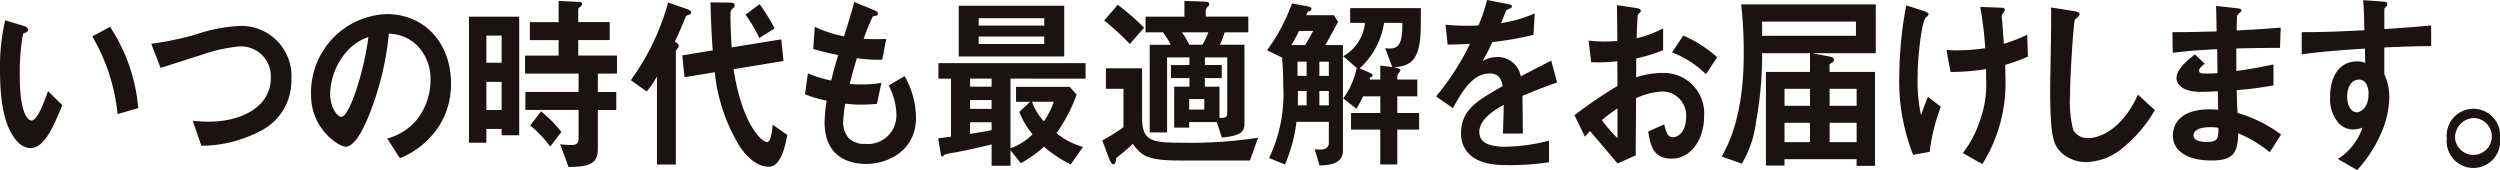
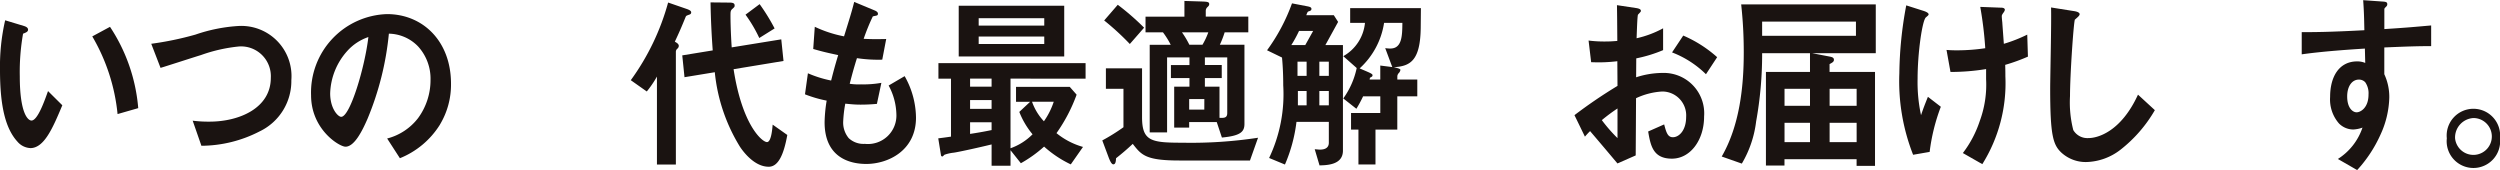
<svg xmlns="http://www.w3.org/2000/svg" width="229.16" height="15.589" viewBox="0 0 229.16 15.589">
  <g id="Group_21" data-name="Group 21" transform="translate(-491.916 -990.579)">
    <path id="Path_274" data-name="Path 274" d="M4.943,747.709a1.651,1.651,0,0,1-1.167-.578c-1.1-1.192-1.609-3.244-1.609-6.576a18.894,18.894,0,0,1,.473-4.559l1.736.526c.11.036.363.123.363.333,0,.193-.19.263-.458.369a20.17,20.17,0,0,0-.3,3.91c0,3.42.758,4.051,1.073,4.051.569,0,1.215-1.859,1.515-2.7l1.31,1.3c-.868,2.069-1.657,3.928-2.935,3.928m8-3.121a17.431,17.431,0,0,0-2.319-7.12l1.625-.877a15.842,15.842,0,0,1,2.588,7.453Z" transform="translate(489.749 256.443)" fill="#1a1311" />
    <path id="Path_275" data-name="Path 275" d="M38.215,746.63a11.745,11.745,0,0,1-5.364,1.333l-.8-2.3a11.28,11.28,0,0,0,1.546.088c2.7,0,5.616-1.227,5.616-4.016a2.733,2.733,0,0,0-2.9-2.876,14.479,14.479,0,0,0-3.5.789c-.584.175-3.171,1.017-3.708,1.175l-.852-2.209a28.991,28.991,0,0,0,4.054-.842,14.841,14.841,0,0,1,3.945-.789,4.6,4.6,0,0,1,4.843,4.962,5.116,5.116,0,0,1-2.871,4.682" transform="translate(477.527 255.978)" fill="#1a1311" />
    <path id="Path_276" data-name="Path 276" d="M67.652,745.058a7.721,7.721,0,0,1-3.676,3.087l-1.168-1.807a5.219,5.219,0,0,0,2.84-1.877,5.885,5.885,0,0,0,1.136-3.489,4.388,4.388,0,0,0-1.136-3.069,3.807,3.807,0,0,0-2.682-1.175,27.008,27.008,0,0,1-1.956,7.8c-.473,1.088-1.2,2.56-2.02,2.56-.568,0-3.156-1.579-3.156-4.718a7.193,7.193,0,0,1,6.958-7.435c3.282,0,5.869,2.472,5.869,6.383a7.077,7.077,0,0,1-1.01,3.735m-8.488-6.751a6.064,6.064,0,0,0-1.578,3.892c0,1.421.726,2.157,1.01,2.157.82,0,2.177-4.577,2.492-7.313a4.564,4.564,0,0,0-1.924,1.263" transform="translate(464.596 256.937)" fill="#1a1311" />
-     <path id="Path_277" data-name="Path 277" d="M86.068,744.972v-.579h-1.4v1.262H83.07V734.1h4.607v10.872Zm0-9.137h-1.4v2.49h1.4Zm0,4.244h-1.4v2.578h1.4Zm8.819-.754v1.684h1.688v1.648H94.887v3.507c0,1.385-.679,1.7-2.682,1.718l-.773-2.087a8.727,8.727,0,0,0,1.041.07c.347,0,.647-.07.647-.614v-2.6H88.245v-1.648H93.12v-1.684H88.213v-1.649H91.29v-1.42H88.655v-1.648H91.29v-1.946l1.94.1a.182.182,0,0,1,.205.193.346.346,0,0,1-.158.246c-.158.141-.189.141-.189.228v1.175h2.887v1.648H93.089v1.42h3.55v1.649Zm-4.37,6.681a10.716,10.716,0,0,0-1.83-1.929l.994-1.3a11.722,11.722,0,0,1,1.862,1.893Z" transform="translate(451.831 258.005)" fill="#1a1311" />
    <path id="Path_278" data-name="Path 278" d="M116.369,734.015c-.268.105-.3.105-.347.21-.378.929-.583,1.4-.994,2.279.19.105.363.211.363.386a.353.353,0,0,1-.142.263.369.369,0,0,0-.126.263v10.346h-1.735V739.7a9.611,9.611,0,0,1-.931,1.368l-1.467-1.035a21.937,21.937,0,0,0,3.423-7.119l1.736.6c.284.105.378.193.378.3,0,.14-.095.175-.158.21m7.257,13.941c-1.309,0-2.335-1.386-2.635-1.842a16.006,16.006,0,0,1-2.3-6.821l-2.777.456-.205-2,2.792-.456c-.094-1.3-.173-2.718-.2-4.4l1.751.018c.394,0,.457.122.457.263,0,.122-.016.14-.19.3-.189.158-.189.281-.189.649s.015,1.455.111,2.893l4.544-.736.205,1.982-4.576.754c.79,5.138,2.619,6.681,3.061,6.681.394,0,.489-1.227.521-1.6l1.341.947c-.331,1.859-.852,2.912-1.7,2.912m-.868-11.8a12.85,12.85,0,0,0-1.262-2.139l1.294-.965a17.912,17.912,0,0,1,1.372,2.227Z" transform="translate(438.746 257.897)" fill="#1a1311" />
    <path id="Path_279" data-name="Path 279" d="M146.661,747.68c-1.53,0-3.818-.6-3.818-3.822a13.307,13.307,0,0,1,.19-1.982,11.414,11.414,0,0,1-1.988-.579l.268-1.929a10.329,10.329,0,0,0,2.129.666c.158-.614.3-1.192.647-2.332-.978-.211-1.388-.3-2.288-.561l.142-2.034a11.147,11.147,0,0,0,2.682.877c.473-1.525.71-2.262.931-3.156l1.814.754c.126.052.363.14.363.333,0,.21-.221.158-.473.245a19.247,19.247,0,0,0-.836,2.051c.789.035,1.152.035,2.066.017l-.362,1.894a13.1,13.1,0,0,1-2.32-.14c-.189.6-.378,1.228-.663,2.35a5.472,5.472,0,0,0,1.041.053,9.291,9.291,0,0,0,1.862-.14l-.41,1.929c-.237.018-.726.07-1.5.07-.6,0-.978-.053-1.4-.088a11.7,11.7,0,0,0-.19,1.614,2.235,2.235,0,0,0,.505,1.543,1.981,1.981,0,0,0,1.483.526,2.612,2.612,0,0,0,2.887-2.735,5.809,5.809,0,0,0-.71-2.613l1.467-.859a7.841,7.841,0,0,1,1.041,3.805c0,3.033-2.572,4.243-4.56,4.243" transform="translate(424.659 257.927)" fill="#1a1311" />
    <path id="Path_280" data-name="Path 280" d="M170.659,740.168v6.383a5.361,5.361,0,0,0,2.02-1.28,7.424,7.424,0,0,1-1.215-2.051l.994-.93h-1.294v-1.368h4.923l.631.719a14.908,14.908,0,0,1-1.845,3.525,6.74,6.74,0,0,0,2.43,1.263l-1.12,1.6a10.119,10.119,0,0,1-2.446-1.631,11.7,11.7,0,0,1-2.13,1.525l-.947-1.192v1.42h-1.735V746.2c-1.073.263-2.887.666-3.455.754a3.688,3.688,0,0,0-.868.193c-.063.053-.142.157-.189.157a.128.128,0,0,1-.126-.1l-.252-1.561c.71-.088.915-.123,1.168-.158v-5.314h-1.152v-1.42h13.489v1.42Zm-4.748-6.681h9.671v4.648h-9.671Zm3.013,6.681h-1.972v.737h1.972Zm0,1.964h-1.972v.807h1.972Zm0,2.034h-1.972v1.07c.568-.088,1.12-.175,1.972-.351Zm4.828-9.54h-6.011v.684h6.011Zm0,1.684h-6.011v.684h6.011Zm-1.12,5.979a5.035,5.035,0,0,0,1.089,1.789,6.828,6.828,0,0,0,.9-1.789Z" transform="translate(413.885 257.618)" fill="#1a1311" />
    <path id="Path_281" data-name="Path 281" d="M205.873,747.287h-6.484c-3.077,0-3.471-.508-4.26-1.525-.521.491-.994.894-1.531,1.316-.015.245-.031.561-.252.561-.174,0-.332-.385-.426-.631l-.584-1.561a17.635,17.635,0,0,0,1.941-1.21v-3.525h-1.61v-1.876h3.314v4.471c0,2.21.836,2.35,3.707,2.35a40.694,40.694,0,0,0,6.926-.456ZM194.86,736.608a23.732,23.732,0,0,0-2.351-2.157l1.246-1.438a23.075,23.075,0,0,1,2.414,2.1Zm8.693-1.07a8.754,8.754,0,0,1-.442,1.14h2.256v7.26c0,.736-.394,1.087-2.067,1.245l-.473-1.421H200.3v.508h-1.373v-3.752h1.4v-.789h-1.7v-1.192h1.7v-.7h-2.051v6.874h-1.593v-8.032h1.925a7.314,7.314,0,0,0-.71-1.14H196.3V734.1h3.565v-1.438l1.657.052c.41.018.615.035.615.228,0,.123-.047.175-.158.28a.466.466,0,0,0-.158.333v.544h3.9v1.438Zm-3.913,0a8.418,8.418,0,0,1,.678,1.14h1.2a6.492,6.492,0,0,0,.536-1.14Zm2.051,6.12H200.3v.964h1.388Zm2.1-3.822H201.74v.7h1.546v1.192H201.74v.789h1.34v2.858c.426.017.71.017.71-.439Z" transform="translate(400.62 258.004)" fill="#1a1311" />
-     <path id="Path_282" data-name="Path 282" d="M225.573,747.944l-.442-1.491c.205.017.379.036.473.036.379,0,.82-.106.82-.632v-1.912h-2.966a14.081,14.081,0,0,1-1.057,3.911l-1.451-.6a13.592,13.592,0,0,0,1.294-6.664c0-.859-.032-1.7-.111-2.543l-1.372-.666a17.1,17.1,0,0,0,2.287-4.3l1.372.263c.284.053.41.105.41.245s-.11.175-.205.21c-.142.035-.158.07-.268.368h2.524l.394.614-1.167,2.122h1.609v9.68c0,1.3-1.452,1.333-2.145,1.351m-1.878-12.328a11.442,11.442,0,0,1-.71,1.3h1.278l.726-1.3Zm.694,2.823h-.836v1.3h.836Zm0,2.683h-.8v1.316h.8Zm2.035-2.683h-.868v1.3h.868Zm0,2.683h-.868v1.316h.868Zm8.425-5.822c-.031,3.121-1.01,3.542-2.461,3.647.221.053.6.123.6.245a.575.575,0,0,1-.126.263.5.5,0,0,0-.158.3v.316h1.83v1.543H232.7v1.526h2v1.525h-2v3.192h-1.562v-3.192H228.46v-1.525h2.682v-1.526h-1.578a11.2,11.2,0,0,1-.615,1.14l-1.2-.947a7.34,7.34,0,0,0,1.23-2.788l-1.23-1.087a3.925,3.925,0,0,0,1.988-3.051h-1.357v-1.35h6.484Zm-3.36-.421a7.077,7.077,0,0,1-2.241,4.174l.615.263c.19.088.568.227.568.351s-.048.14-.237.246l-.031.158h.978v-1.28l1.1.14-.647-1.736a2.969,2.969,0,0,0,.473.036c1.073,0,1.088-1.192,1.1-2.35Z" transform="translate(387.298 257.804)" fill="#1a1311" />
-     <path id="Path_283" data-name="Path 283" d="M257.845,741.282c0,.684.032,2.858.032,3.455h-1.83c.047-1,.063-1.859.079-2.63-.6.333-2.241,1.245-2.241,2.473,0,1.14,1.215,1.368,2.367,1.368a16.51,16.51,0,0,0,4.023-.561v1.981a23.531,23.531,0,0,1-3.755.263c-.884,0-2.714,0-3.708-1.175a2.564,2.564,0,0,1-.6-1.718c0-2.175,1.452-3,3.819-4.349-.1-.526-.284-1.157-1.2-1.157-1.546,0-2.493,1.6-3.361,3.174l-1.546-1.07a23.422,23.422,0,0,0,3.108-4.823c-.9.053-1.388.07-2.05.07l-.189-1.823a19.956,19.956,0,0,0,3.013.07,14.591,14.591,0,0,0,.79-2.332l1.972.385c.048.018.315.053.315.176,0,.105-.063.157-.157.193-.031.017-.348.175-.363.175-.015.017-.41,1-.489,1.192a12.243,12.243,0,0,0,3.092-.895l-.111,1.965a30.237,30.237,0,0,1-3.77.666c-.5,1.034-.631,1.28-.9,1.736a2.817,2.817,0,0,1,1.357-.368,2.155,2.155,0,0,1,2.146,1.771c1.846-.965,2.051-1.07,2.793-1.438l.537,2c-1.246.439-2,.736-3.171,1.228" transform="translate(373.629 258.082)" fill="#1a1311" />
+     <path id="Path_282" data-name="Path 282" d="M225.573,747.944l-.442-1.491c.205.017.379.036.473.036.379,0,.82-.106.82-.632v-1.912h-2.966a14.081,14.081,0,0,1-1.057,3.911l-1.451-.6a13.592,13.592,0,0,0,1.294-6.664c0-.859-.032-1.7-.111-2.543l-1.372-.666a17.1,17.1,0,0,0,2.287-4.3l1.372.263c.284.053.41.105.41.245s-.11.175-.205.21c-.142.035-.158.07-.268.368h2.524l.394.614-1.167,2.122h1.609v9.68c0,1.3-1.452,1.333-2.145,1.351m-1.878-12.328a11.442,11.442,0,0,1-.71,1.3h1.278l.726-1.3Zm.694,2.823h-.836v1.3h.836Zm0,2.683h-.8v1.316h.8Zm2.035-2.683h-.868v1.3h.868Zm0,2.683h-.868v1.316h.868Zm8.425-5.822c-.031,3.121-1.01,3.542-2.461,3.647.221.053.6.123.6.245a.575.575,0,0,1-.126.263.5.5,0,0,0-.158.3v.316h1.83v1.543H232.7v1.526v1.525h-2v3.192h-1.562v-3.192H228.46v-1.525h2.682v-1.526h-1.578a11.2,11.2,0,0,1-.615,1.14l-1.2-.947a7.34,7.34,0,0,0,1.23-2.788l-1.23-1.087a3.925,3.925,0,0,0,1.988-3.051h-1.357v-1.35h6.484Zm-3.36-.421a7.077,7.077,0,0,1-2.241,4.174l.615.263c.19.088.568.227.568.351s-.048.14-.237.246l-.031.158h.978v-1.28l1.1.14-.647-1.736a2.969,2.969,0,0,0,.473.036c1.073,0,1.088-1.192,1.1-2.35Z" transform="translate(387.298 257.804)" fill="#1a1311" />
    <path id="Path_284" data-name="Path 284" d="M273.8,743.471a44.688,44.688,0,0,1,3.944-2.683l-.015-2.262a14.063,14.063,0,0,1-2.4.088l-.236-1.982a11.45,11.45,0,0,0,1.546.087c.394,0,.631-.017,1.089-.052-.015-1.982-.015-2.14-.032-3.279l1.751.263c.442.07.442.193.442.281,0,.07-.237.281-.268.333-.063.106-.111,1.824-.126,2.157a9.329,9.329,0,0,0,2.43-.912v2a12.739,12.739,0,0,1-2.461.755L279.452,740a7.966,7.966,0,0,1,2.43-.4,3.706,3.706,0,0,1,3.8,4c0,2.157-1.262,3.858-2.95,3.858-1.736,0-1.957-1.21-2.177-2.49l1.467-.649c.19.719.316,1.175.8,1.175.568,0,1.215-.631,1.215-1.859a2.191,2.191,0,0,0-2.193-2.332,6.493,6.493,0,0,0-2.4.614c-.015,2.788-.015,3.1-.031,5.244l-1.673.736c-.678-.807-1.072-1.28-2.508-2.964a6.62,6.62,0,0,0-.473.509Zm3.944-.614a16.218,16.218,0,0,0-1.436,1.07,14.168,14.168,0,0,0,1.436,1.648Zm8.109-3.138a9.026,9.026,0,0,0-3.108-2l1.026-1.543a11.4,11.4,0,0,1,3.108,1.981Z" transform="translate(362.438 257.664)" fill="#1a1311" />
    <path id="Path_285" data-name="Path 285" d="M307.481,737.728l1.641.316c.236.052.363.105.363.3s-.221.281-.4.386v.718h4.166v8.61h-1.688v-.613h-6.611v.579h-1.7v-8.576h4.039v-1.718h-4.386a34.586,34.586,0,0,1-.552,6.261,9.889,9.889,0,0,1-1.31,3.858L299.2,747.2c1.609-2.788,2.02-6.278,2.02-9.522a40.049,40.049,0,0,0-.236-4.419h12.337v4.472Zm4.023-2.893h-8.6v1.3h8.6Zm-4.212,6.155h-2.335v1.561h2.335Zm0,3.121h-2.335v1.772h2.335Zm4.275-3.121H309.09v1.561h2.477Zm0,3.121H309.09v1.772h2.477Z" transform="translate(350.536 257.726)" fill="#1a1311" />
    <path id="Path_286" data-name="Path 286" d="M332.624,746.854l-1.515.263a18.384,18.384,0,0,1-1.262-7.47,35.177,35.177,0,0,1,.632-6.225l1.593.508c.047.018.457.14.457.315,0,.071-.047.105-.252.281-.332.3-.758,3.244-.758,5.647a14.373,14.373,0,0,0,.315,3.314c.221-.649.316-.894.632-1.683l1.183.912a17.593,17.593,0,0,0-1.025,4.138m6.926-7.979c.016.526.016.754.016,1.052a13.977,13.977,0,0,1-2.114,8.049l-1.783-1.017a9.978,9.978,0,0,0,1.546-2.929,9.6,9.6,0,0,0,.584-3.84v-.929a19.823,19.823,0,0,1-3.265.263l-.363-2.016c.5.035.725.035,1.01.035a17.712,17.712,0,0,0,2.54-.193,34.052,34.052,0,0,0-.458-3.788l1.846.07c.142,0,.41,0,.41.21a.716.716,0,0,1-.141.263c-.111.158-.142.228-.142.316s.032.456.047.544c0,.07.079,1.1.142,1.981a13.507,13.507,0,0,0,2.145-.842l.063,2.016a16.806,16.806,0,0,1-2.083.755" transform="translate(336.171 257.649)" fill="#1a1311" />
    <path id="Path_287" data-name="Path 287" d="M362.3,746.831a5.306,5.306,0,0,1-3.14,1.122,3.3,3.3,0,0,1-2.3-.894c-.742-.719-.994-1.613-.994-5.822,0-1.07.126-6.278.079-7.453l2.1.333c.379.053.521.175.521.281,0,.14-.19.28-.442.509-.126.455-.441,5.085-.441,7.014a10.219,10.219,0,0,0,.3,3.1,1.5,1.5,0,0,0,1.389.736c.883,0,3-.614,4.543-3.981l1.546,1.421a12.6,12.6,0,0,1-3.155,3.63" transform="translate(323.978 257.479)" fill="#1a1311" />
-     <path id="Path_288" data-name="Path 288" d="M385.881,746.934a11.564,11.564,0,0,0-2.887-1.736c-.063,1.788-.442,2.49-2.462,2.49-2.177,0-3.534-.859-3.534-2.279,0-.509.158-2.543,3.708-2.4l.442.018-.031-1.683c-.284.017-1.151.053-1.609.053-1.451,0-2.177-.579-2.177-1.262,0-.86,1.073-1.684,1.687-2.175l.9.859c-.284.228-.521.421-.521.649,0,.246.332.246.6.246a9.631,9.631,0,0,0,1.089-.036l-.032-2.192c-1.815.088-2.713.158-4.07.333l-.031-1.894c1.8,0,2.65-.035,4.055-.07l-.048-2.332,1.925.211c.3.034.394.088.394.21,0,.071-.032.088-.205.246a.564.564,0,0,0-.2.316c0,.018-.016.351-.032,1.262,2.02-.105,2.556-.14,4.039-.263l-.064,1.859c-1.751,0-3.218.035-4.007.052v2.069c1.372-.193,1.956-.3,3.408-.6V740.8a30.507,30.507,0,0,1-3.376.439c.032.877.032,1.052.079,2.086a12.5,12.5,0,0,1,3.992,1.982Zm-5.458-2.3c-1.026,0-1.531.3-1.531.755,0,.6,1.01.6,1.2.6,1.025,0,1.089-.316,1.073-1.3a3.642,3.642,0,0,0-.742-.053" transform="translate(314.094 257.603)" fill="#1a1311" />
    <path id="Path_289" data-name="Path 289" d="M406.831,736.861v2.455a4.926,4.926,0,0,1,.457,2.14,8.583,8.583,0,0,1-.8,3.384,12.136,12.136,0,0,1-2.146,3.261l-1.767-1.017a5.458,5.458,0,0,0,2.256-2.876,2.87,2.87,0,0,1-.852.175,1.872,1.872,0,0,1-1.294-.544,3.344,3.344,0,0,1-.821-2.437c0-1.929.868-3.262,2.477-3.262a1.891,1.891,0,0,1,.742.141l-.032-1.316c-1.4.088-3.786.246-5.79.527v-2.034c1.073,0,2.43,0,5.743-.176-.016-.543-.016-1.472-.11-2.753l1.751.123c.363.018.458.07.458.246,0,.105-.032.158-.142.263s-.126.14-.126.211v1.806c2.193-.14,2.682-.193,4.291-.333v1.894c-1.2,0-2.241.035-4.291.122m-1.751,3.192a.775.775,0,0,0-.584-.245c-.631,0-1.072.614-1.072,1.543,0,1.053.5,1.456.868,1.456.331,0,1.088-.386,1.088-1.631a1.763,1.763,0,0,0-.3-1.122" transform="translate(303.64 258.067)" fill="#1a1311" />
    <path id="Path_290" data-name="Path 290" d="M429.171,753.978a2.452,2.452,0,1,1-4.875,0,2.451,2.451,0,1,1,4.875,0m-4.118,0a1.689,1.689,0,1,0,1.688-1.859,1.786,1.786,0,0,0-1.688,1.859" transform="translate(291.905 249.28)" fill="#1a1311" />
  </g>
</svg>